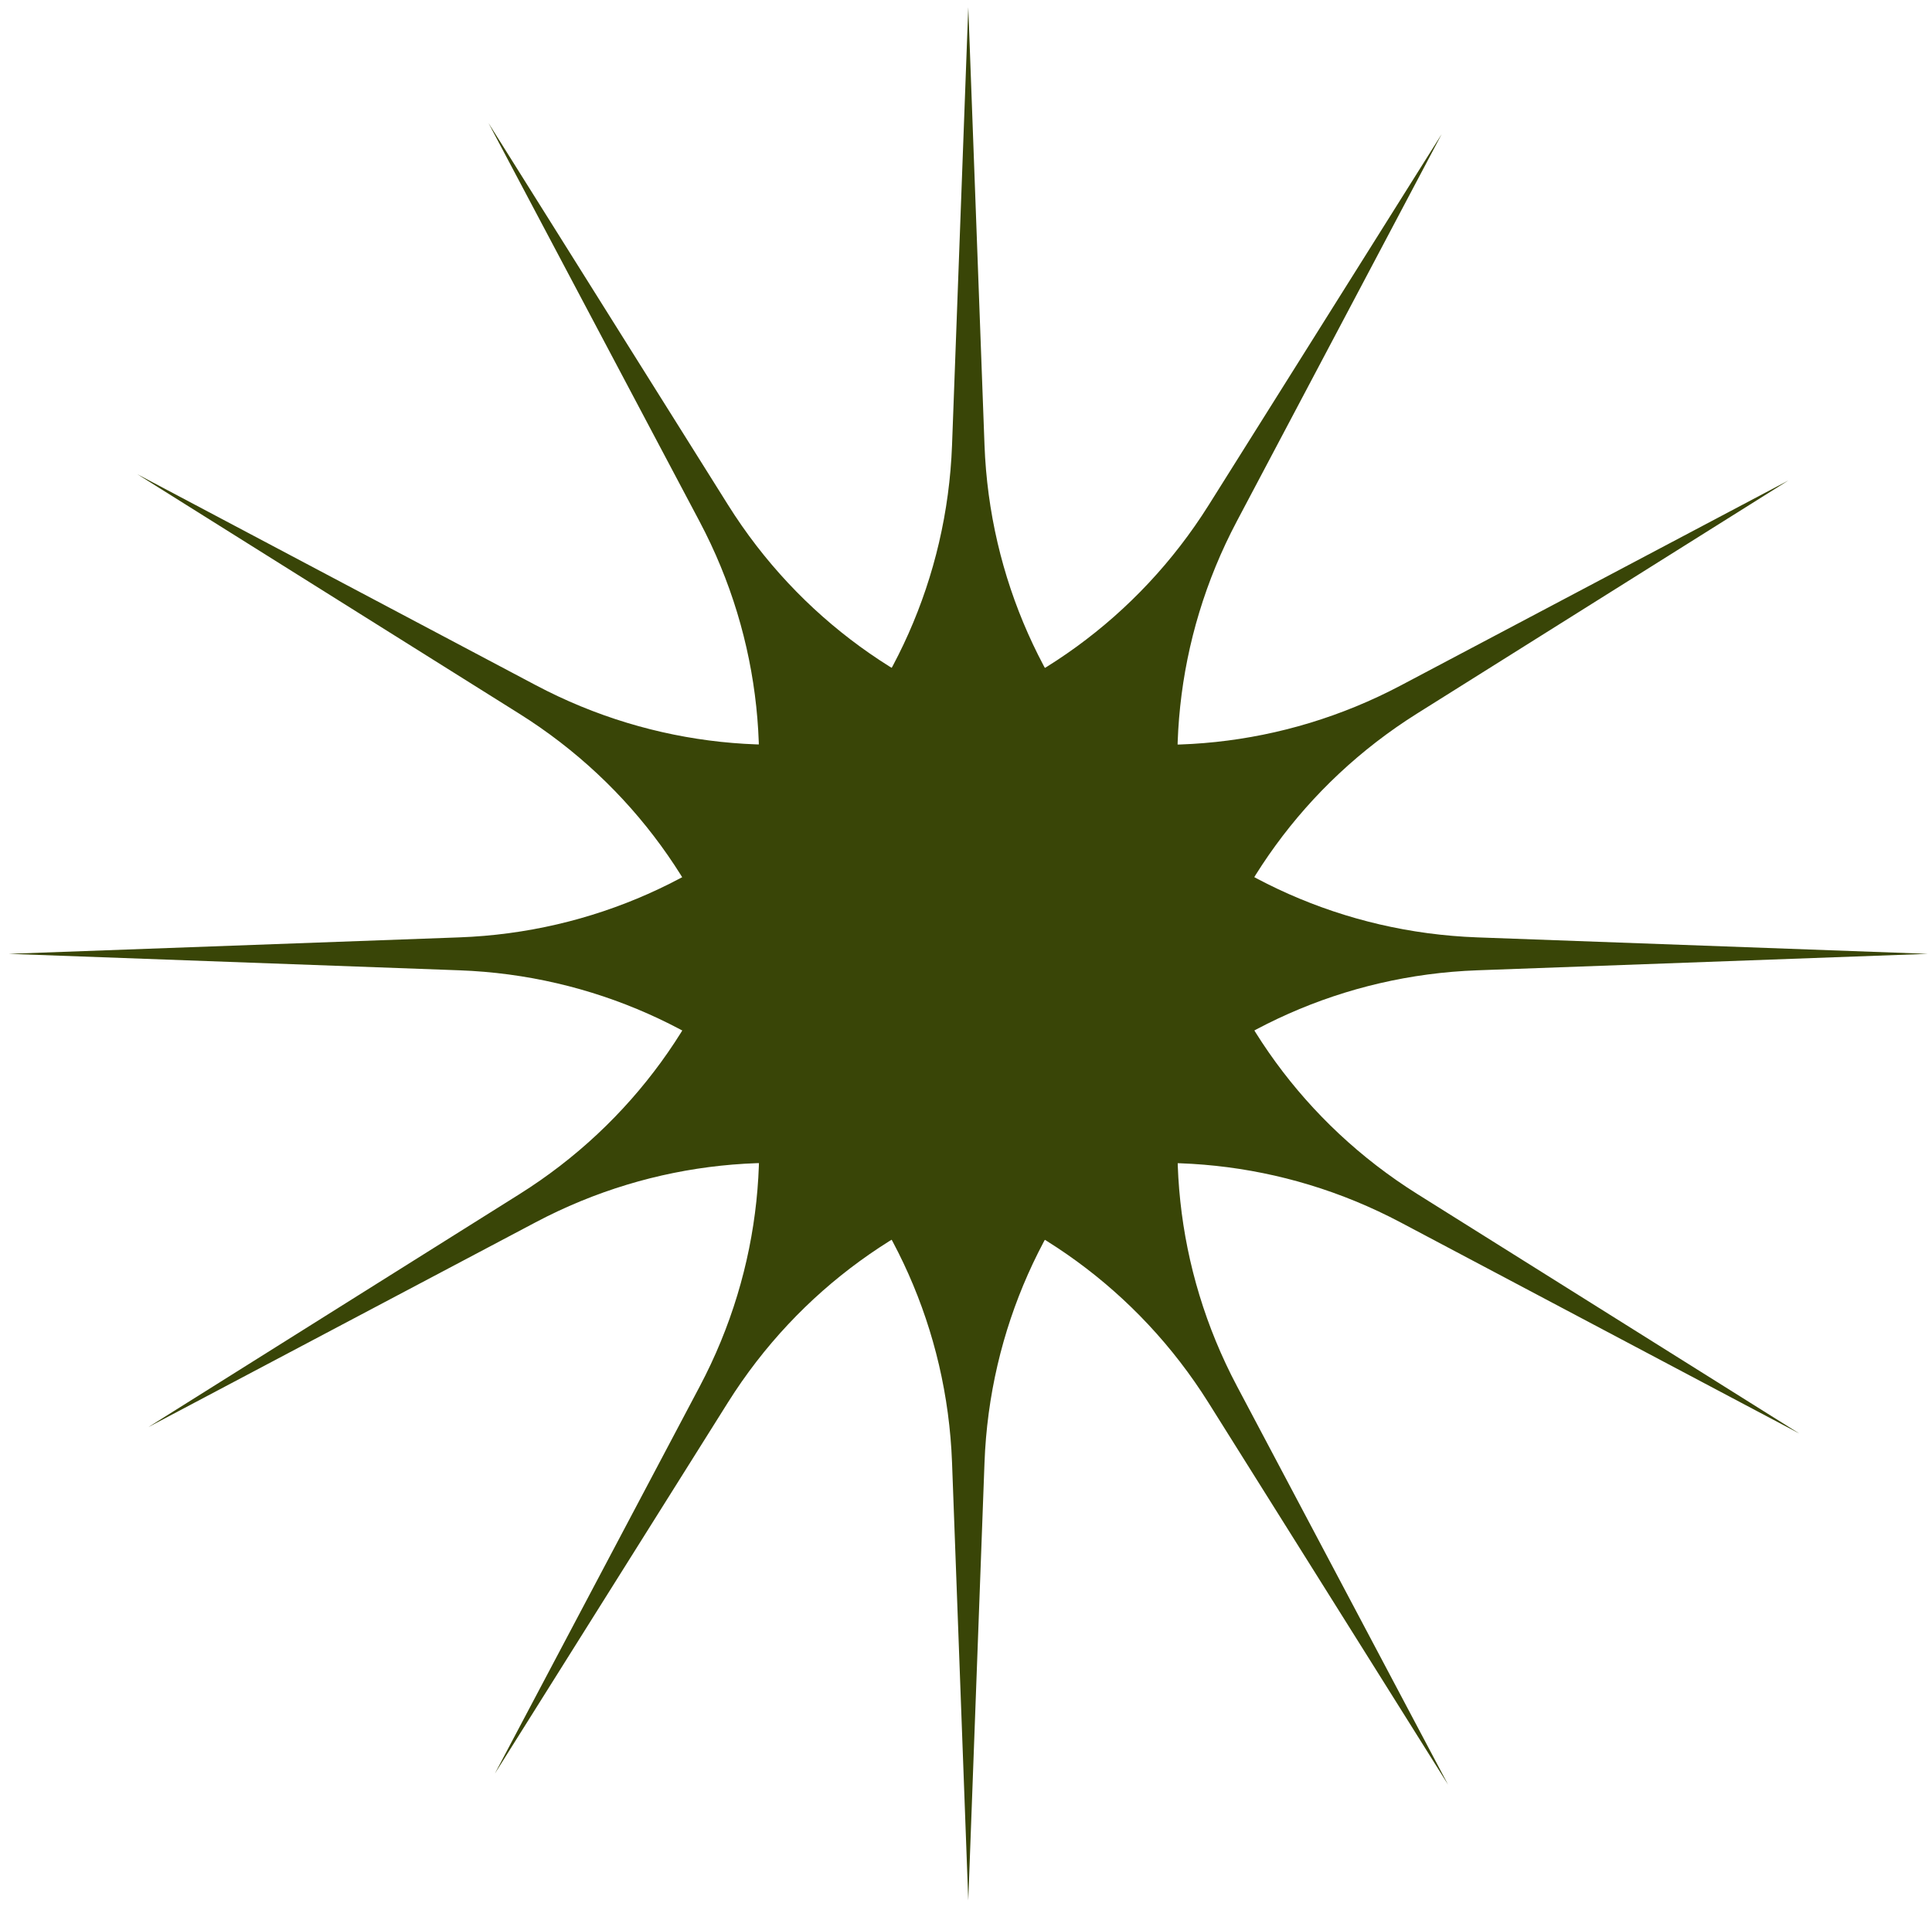
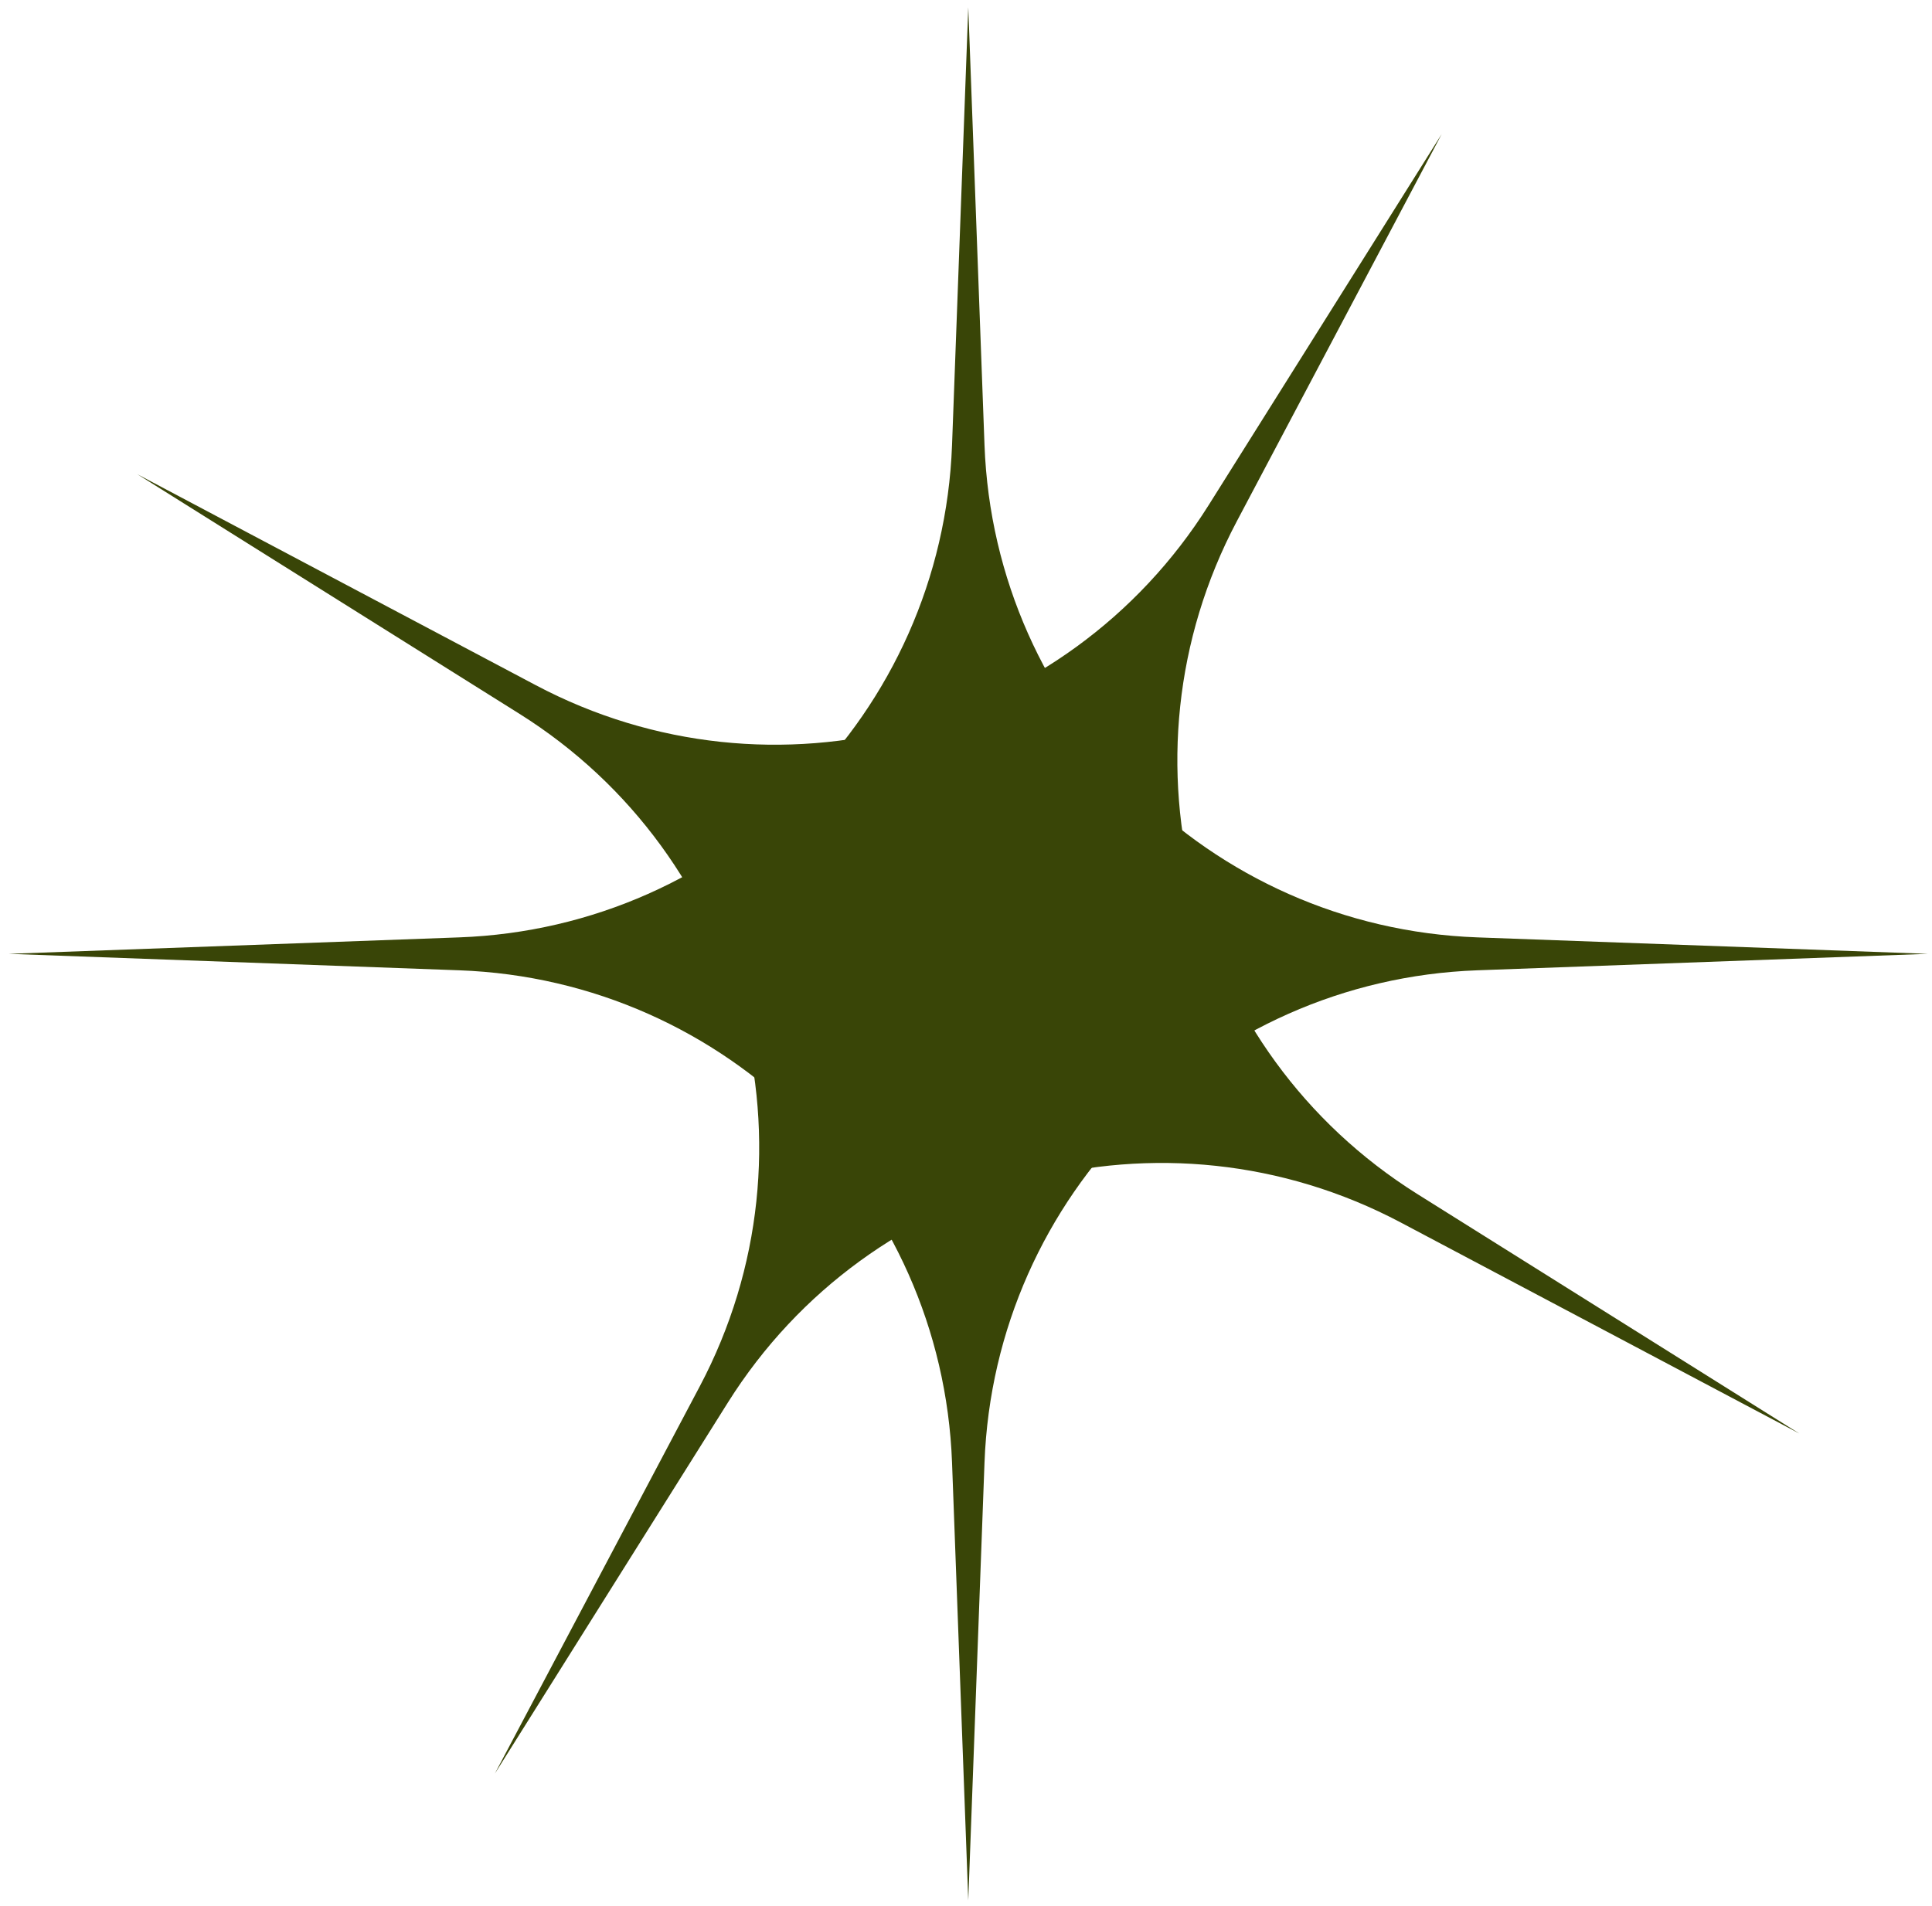
<svg xmlns="http://www.w3.org/2000/svg" width="151" height="149" viewBox="0 0 151 149" fill="none">
  <path d="M75.678 0.569L76.946 34.79C77.722 55.726 94.521 72.516 115.458 73.282L150.678 74.569L115.458 75.856C94.521 76.621 77.722 93.412 76.946 114.348L75.678 148.569L74.409 114.348C73.633 93.412 56.834 76.621 35.898 75.856L0.678 74.569L35.898 73.282C56.834 72.516 73.633 55.726 74.409 34.79L75.678 0.569Z" fill="#394507" />
  <path d="M112.678 10.483L96.666 40.753C86.87 59.273 93.023 82.213 110.772 93.344L140.63 112.069L109.484 95.574C90.97 85.768 68.027 91.909 56.886 109.653L38.678 138.655L54.69 108.385C64.486 89.865 58.333 66.925 40.584 55.794L10.726 37.069L41.871 53.564C60.385 63.37 83.329 57.228 94.469 39.485L112.678 10.483Z" fill="#394507" />
-   <path d="M139.764 37.569L110.762 55.778C93.018 66.918 86.877 89.861 96.683 108.376L113.178 139.521L94.453 109.663C83.322 91.914 60.381 85.761 41.862 95.557L11.592 111.569L40.594 93.36C58.337 82.22 64.479 59.276 54.673 40.762L38.178 9.617L56.903 39.475C68.034 57.224 90.974 63.377 109.493 53.581L139.764 37.569Z" fill="#394507" />
</svg>